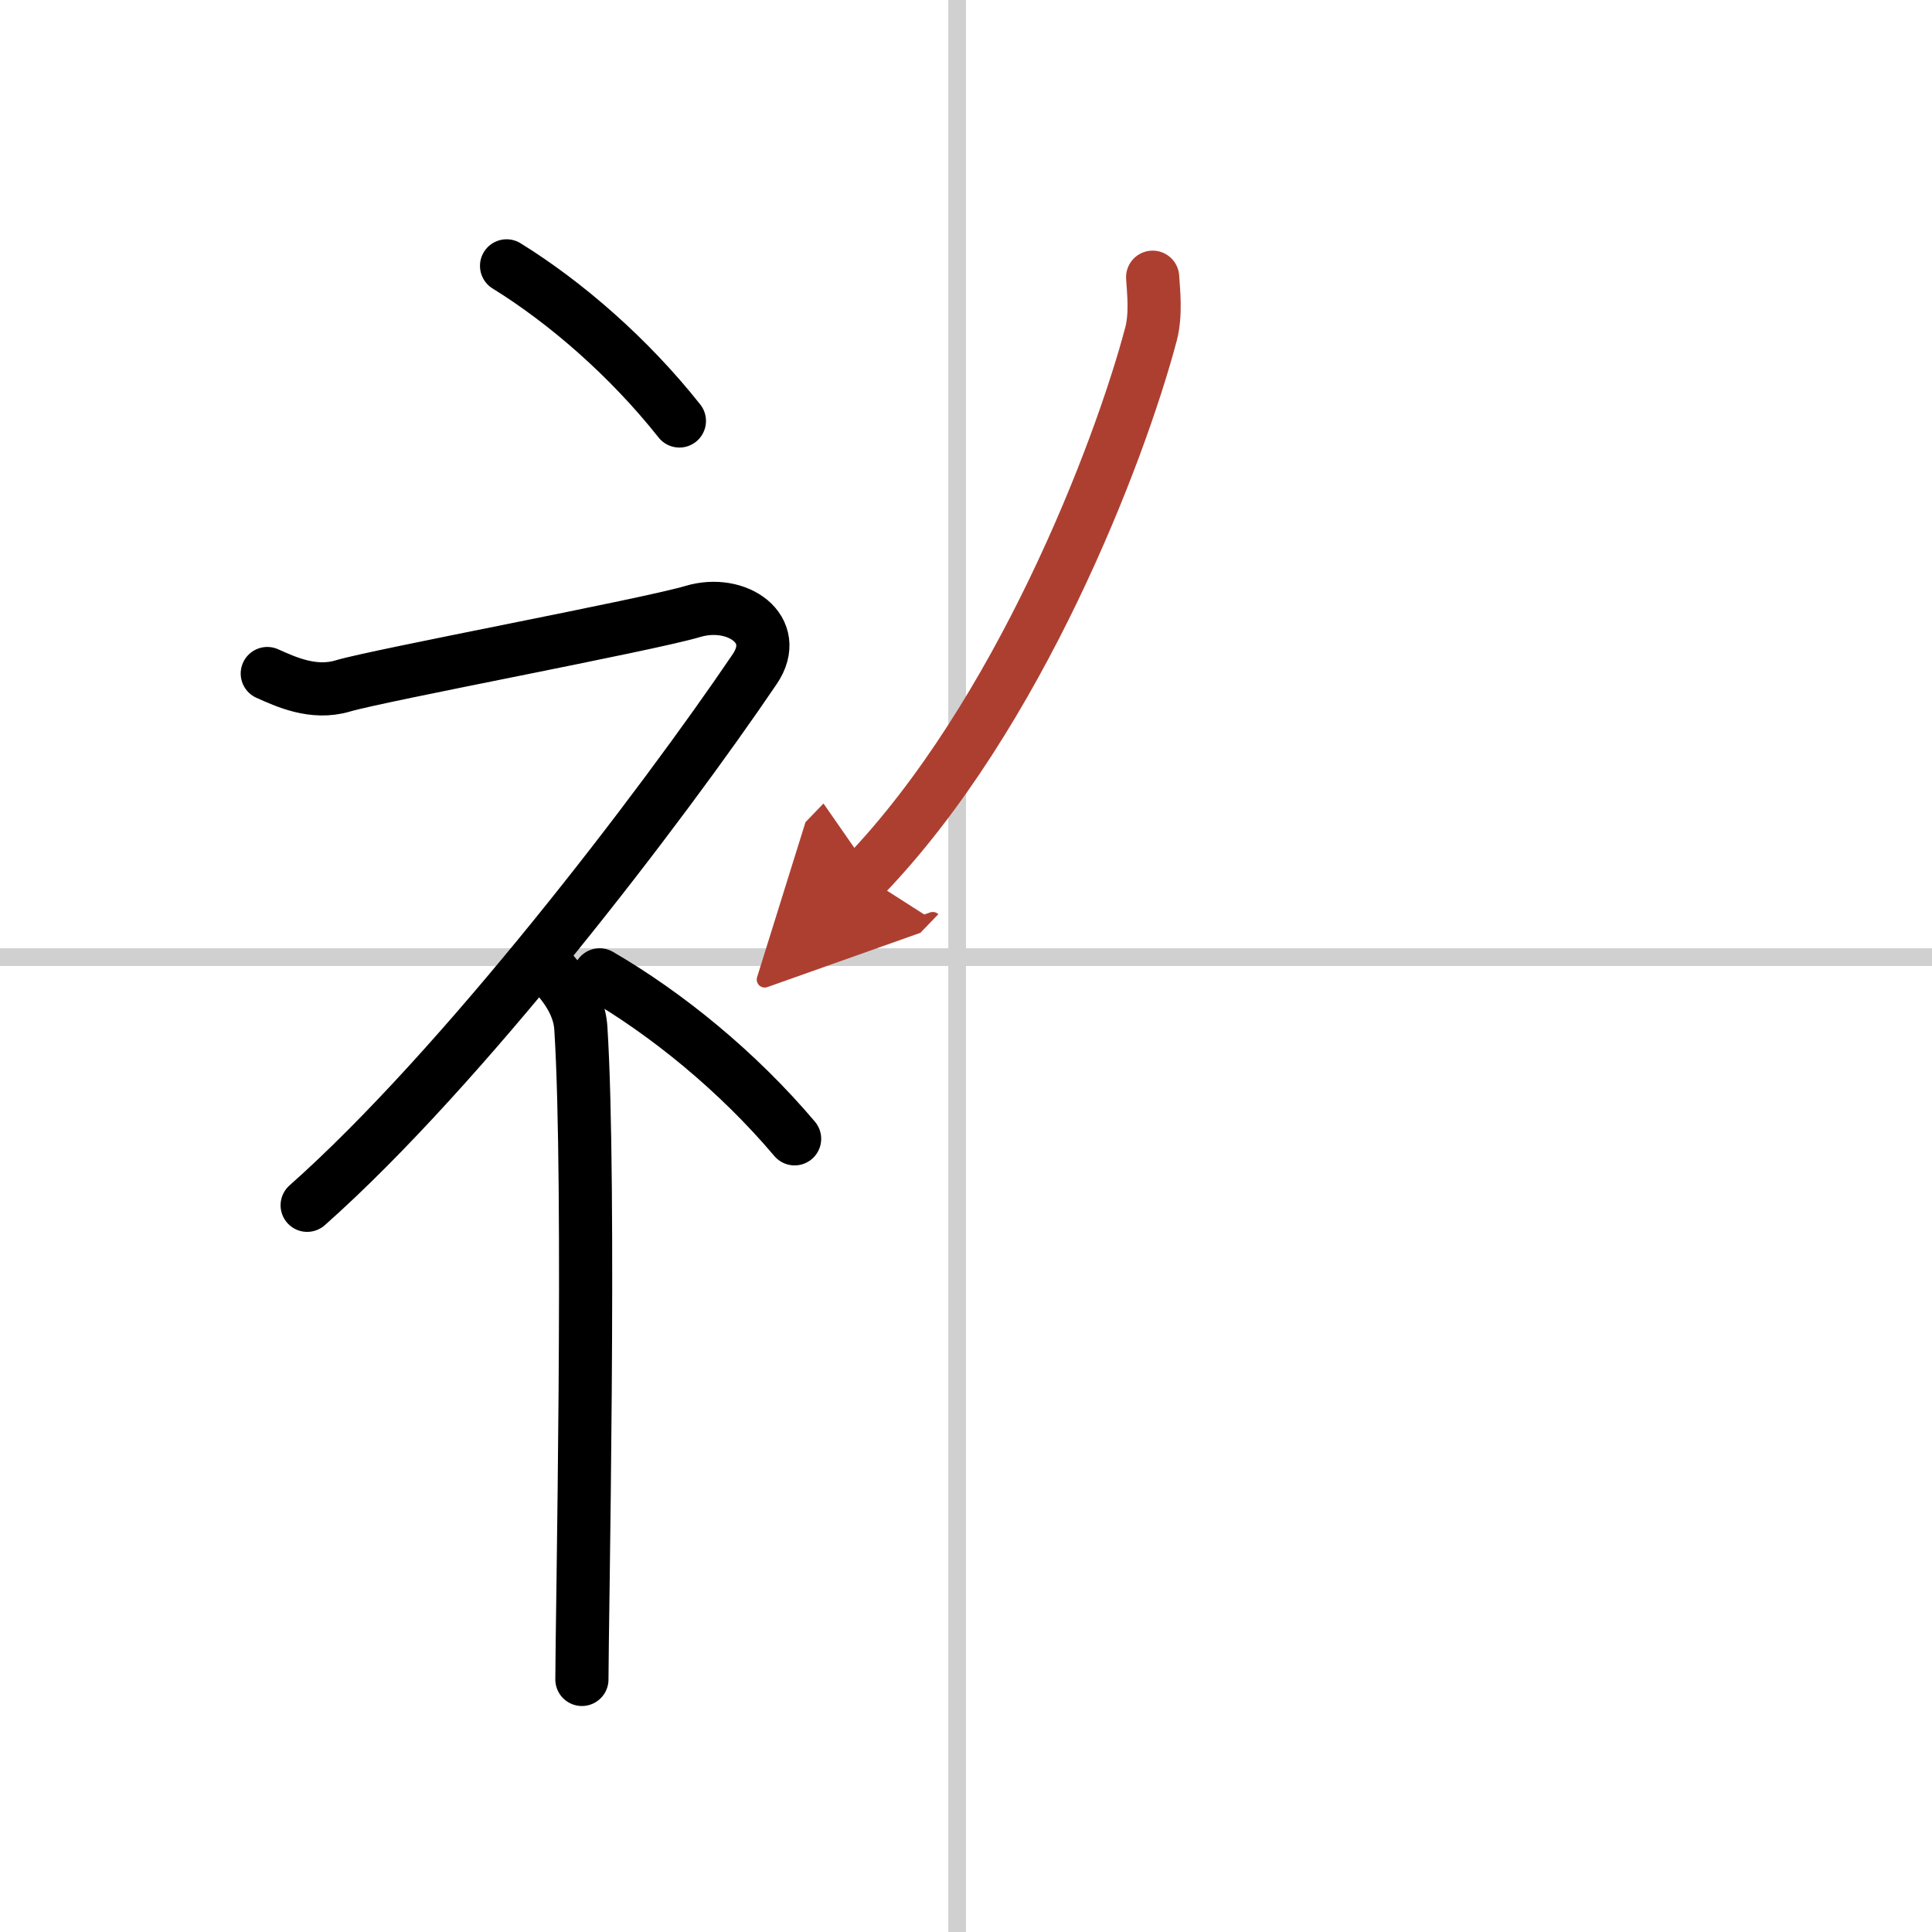
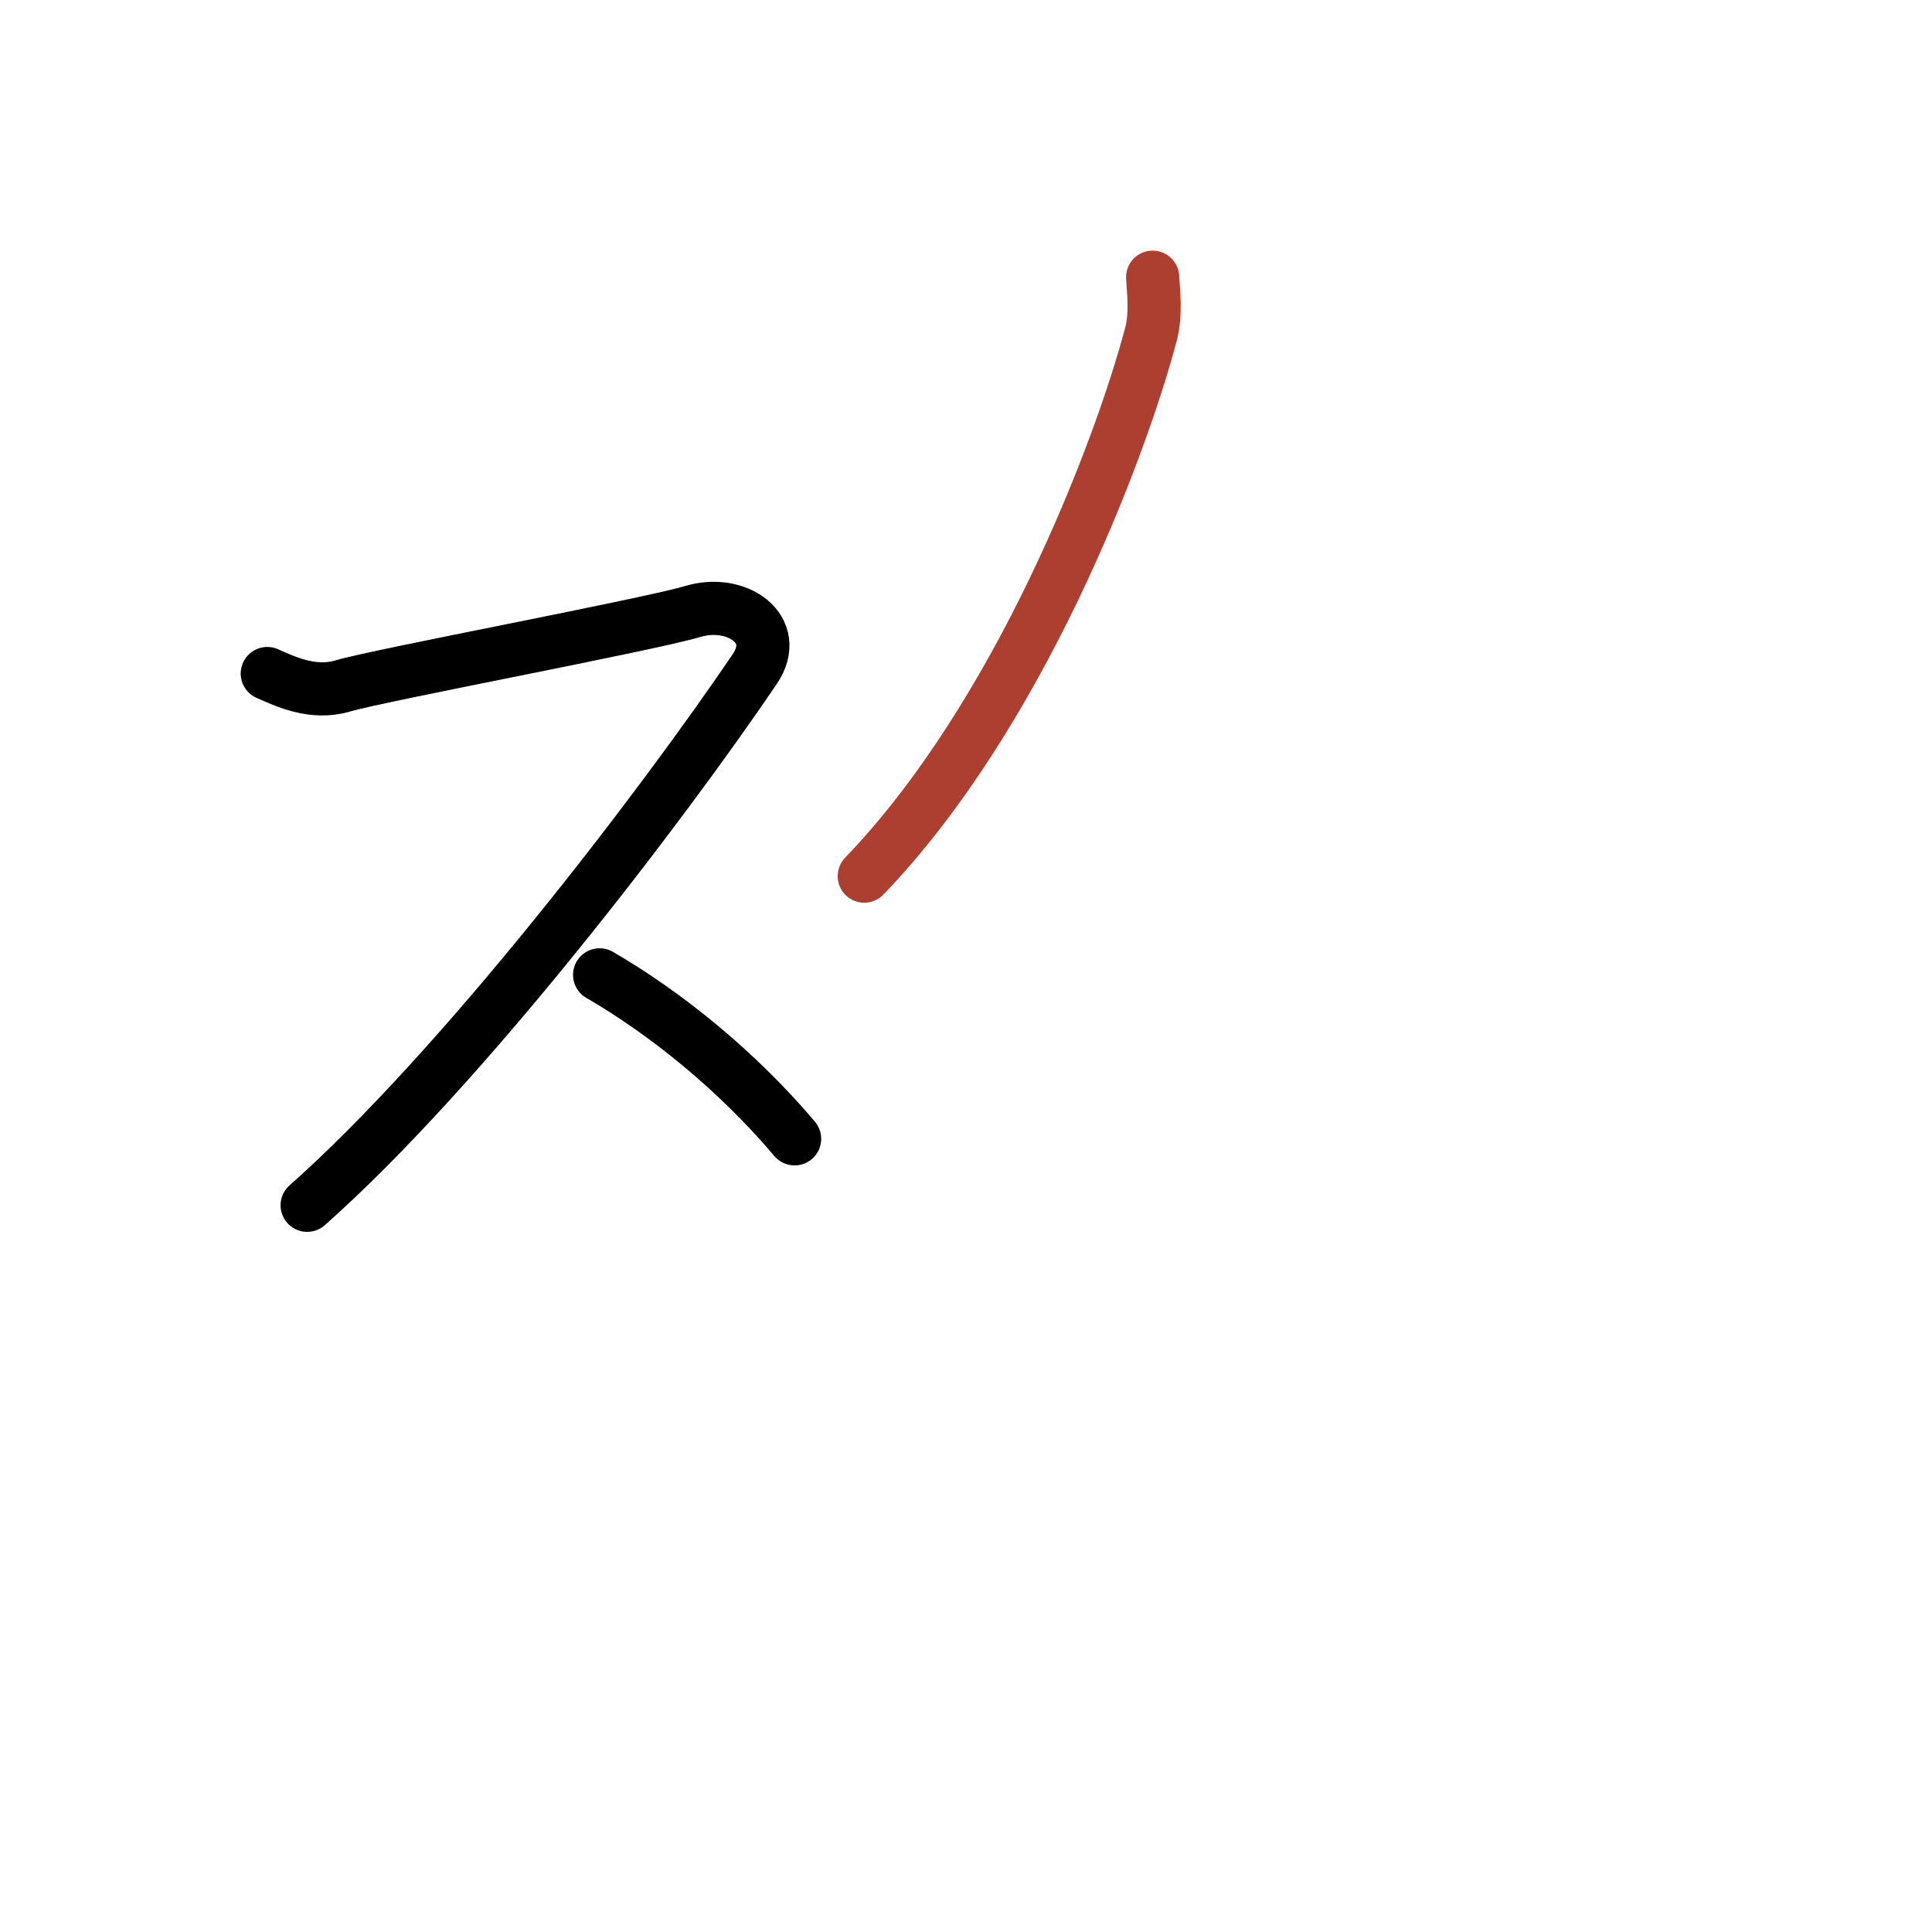
<svg xmlns="http://www.w3.org/2000/svg" width="400" height="400" viewBox="0 0 109 109">
  <defs>
    <marker id="a" markerWidth="4" orient="auto" refX="1" refY="5" viewBox="0 0 10 10">
-       <polyline points="0 0 10 5 0 10 1 5" fill="#ad3f31" stroke="#ad3f31" />
-     </marker>
+       </marker>
  </defs>
  <g fill="none" stroke="#000" stroke-linecap="round" stroke-linejoin="round" stroke-width="3">
    <rect width="100%" height="100%" fill="#fff" stroke="#fff" />
-     <line x1="54" x2="54" y2="109" stroke="#d0d0d0" stroke-width="1" />
-     <line x2="109" y1="54" y2="54" stroke="#d0d0d0" stroke-width="1" />
-     <path d="m28.58 15c3.33 2.06 6.9 5.15 9.75 8.75" />
    <path d="M15.08,38c1.01,0.45,2.59,1.2,4.26,0.7c2.05-0.61,17.24-3.45,19.74-4.2s5.02,1.01,3.5,3.25C37.33,45.5,26.08,60.25,17.33,68" />
-     <path d="m31 54.61c0.12 0.29 1.65 1.53 1.77 3.39 0.57 8.93 0.06 33.7 0.06 36.75" />
    <path d="m33.83 55c3.76 2.18 7.78 5.44 11 9.25" />
    <path d="m65.03 15.64c0.05 0.8 0.2 2.08-0.09 3.2-1.79 6.75-7.47 21.54-16.18 30.59" marker-end="url(#a)" stroke="#ad3f31" />
  </g>
</svg>